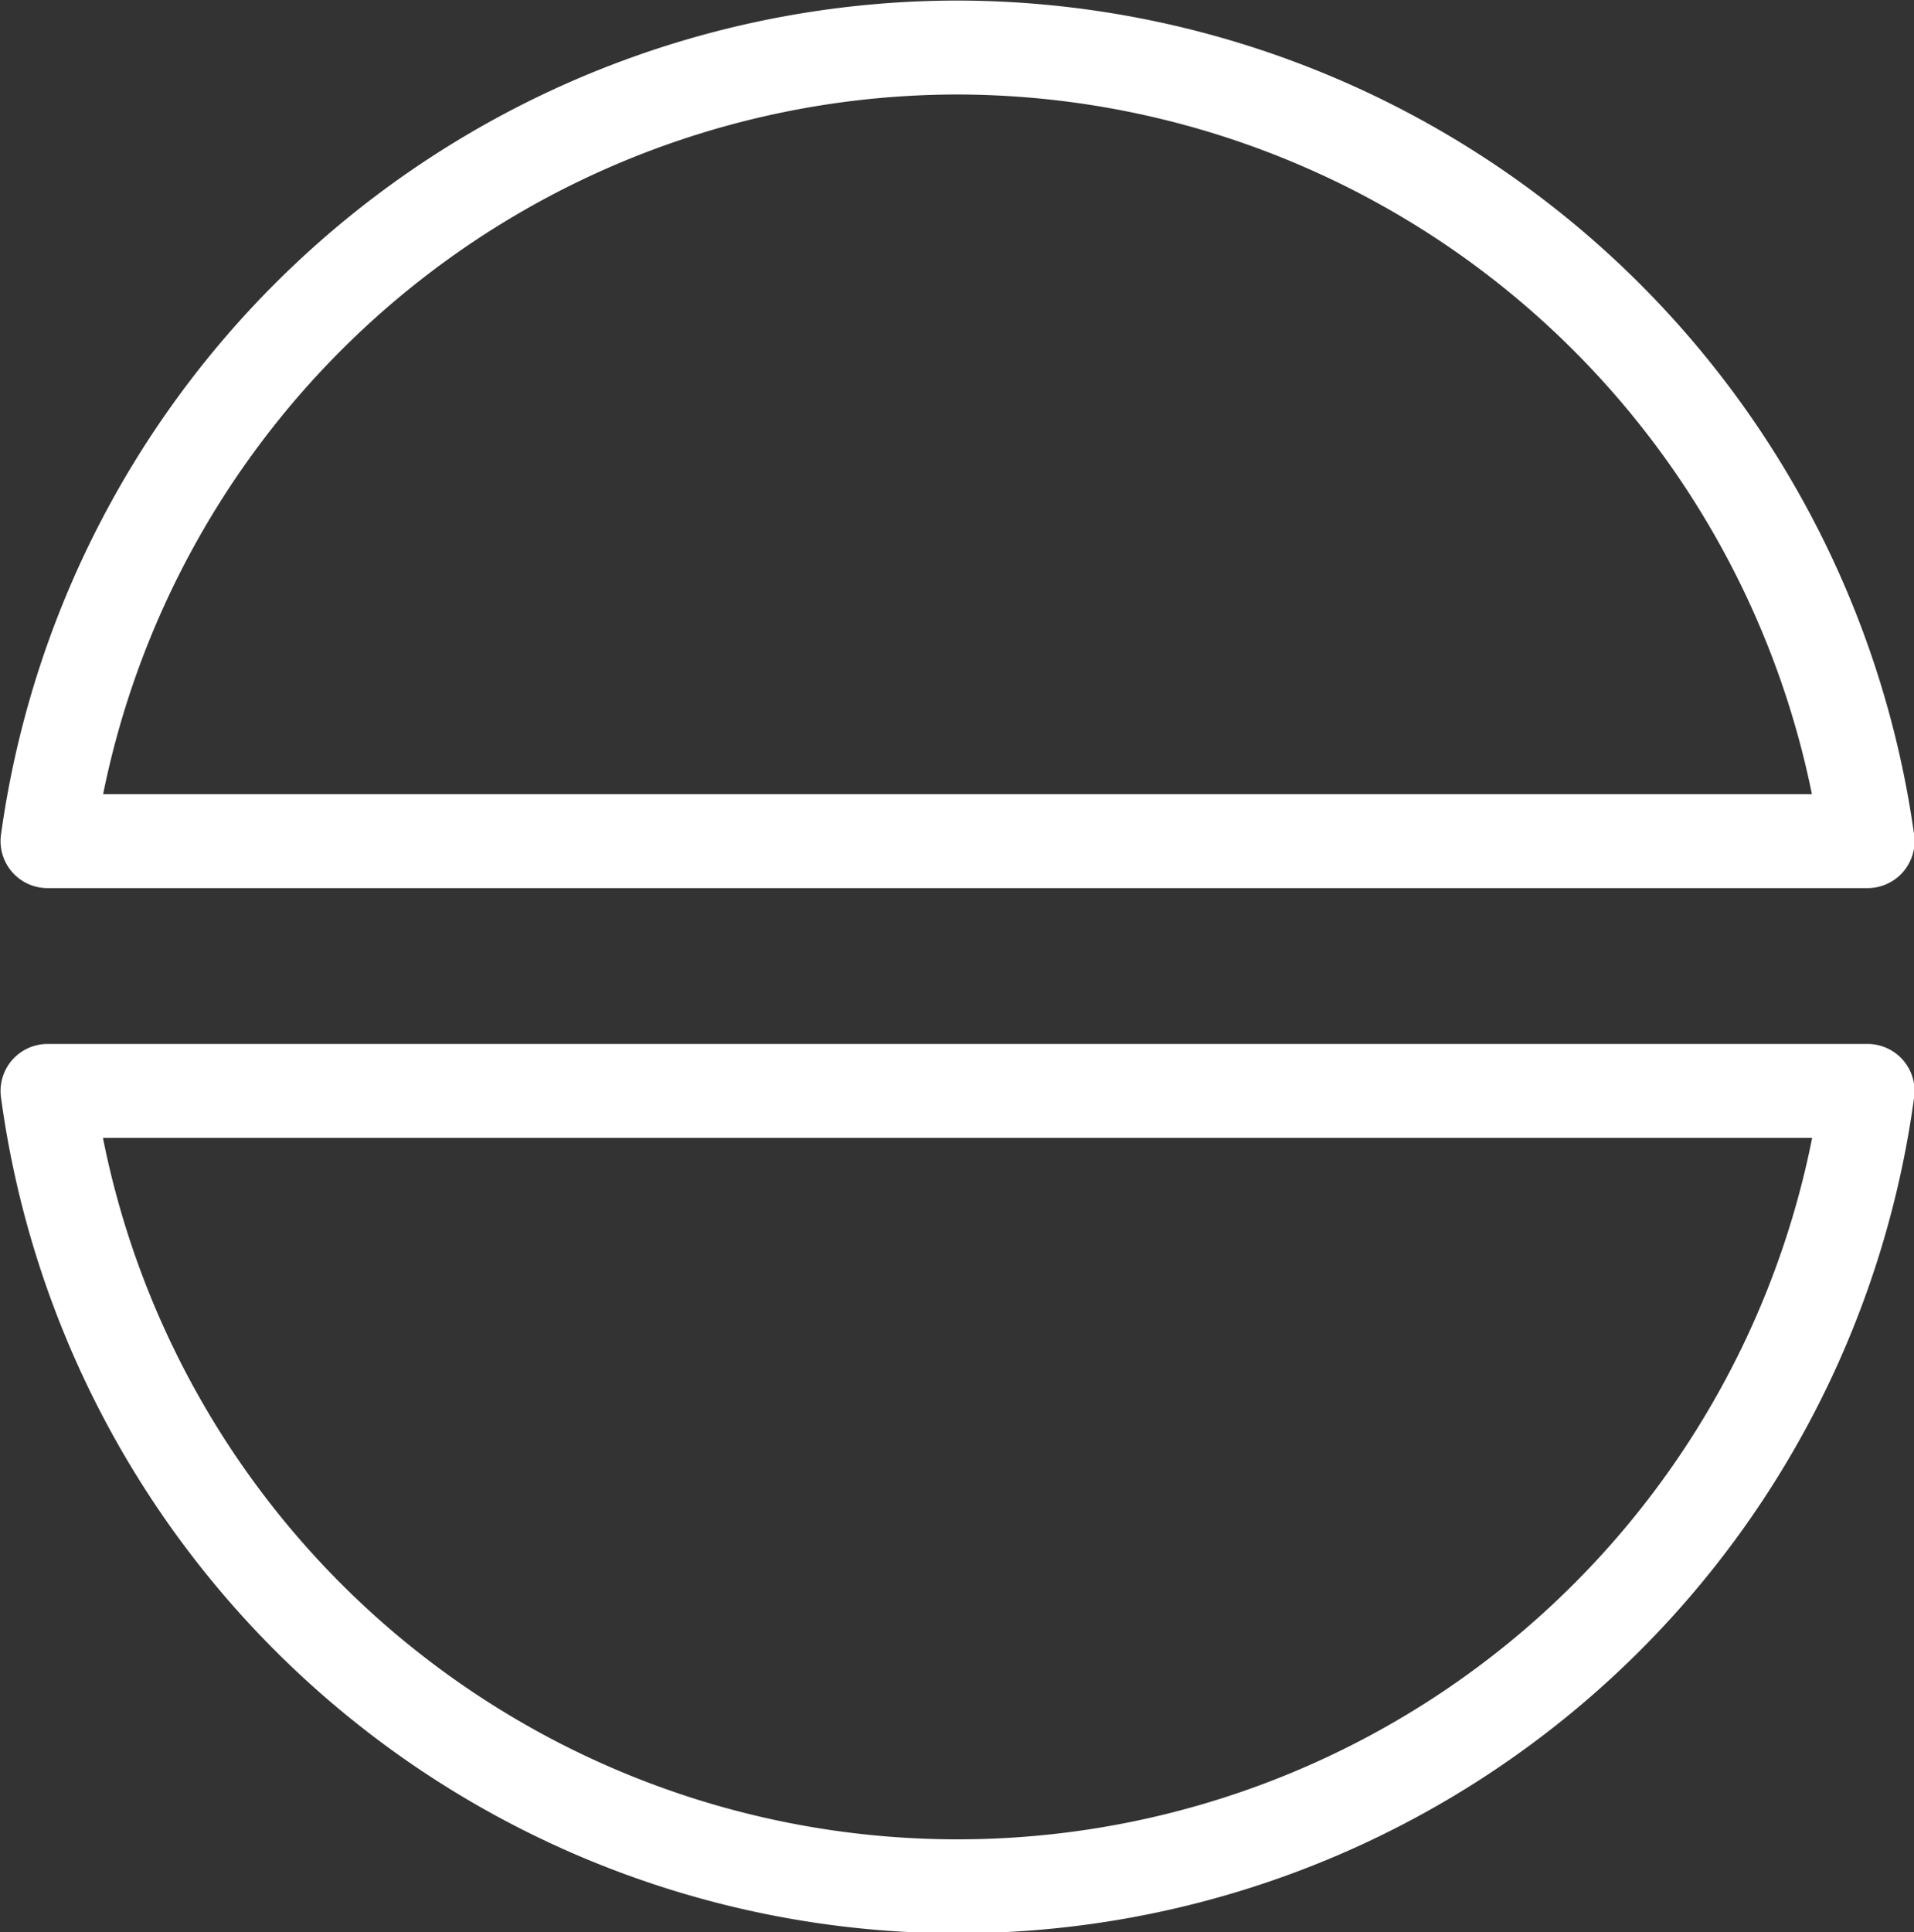
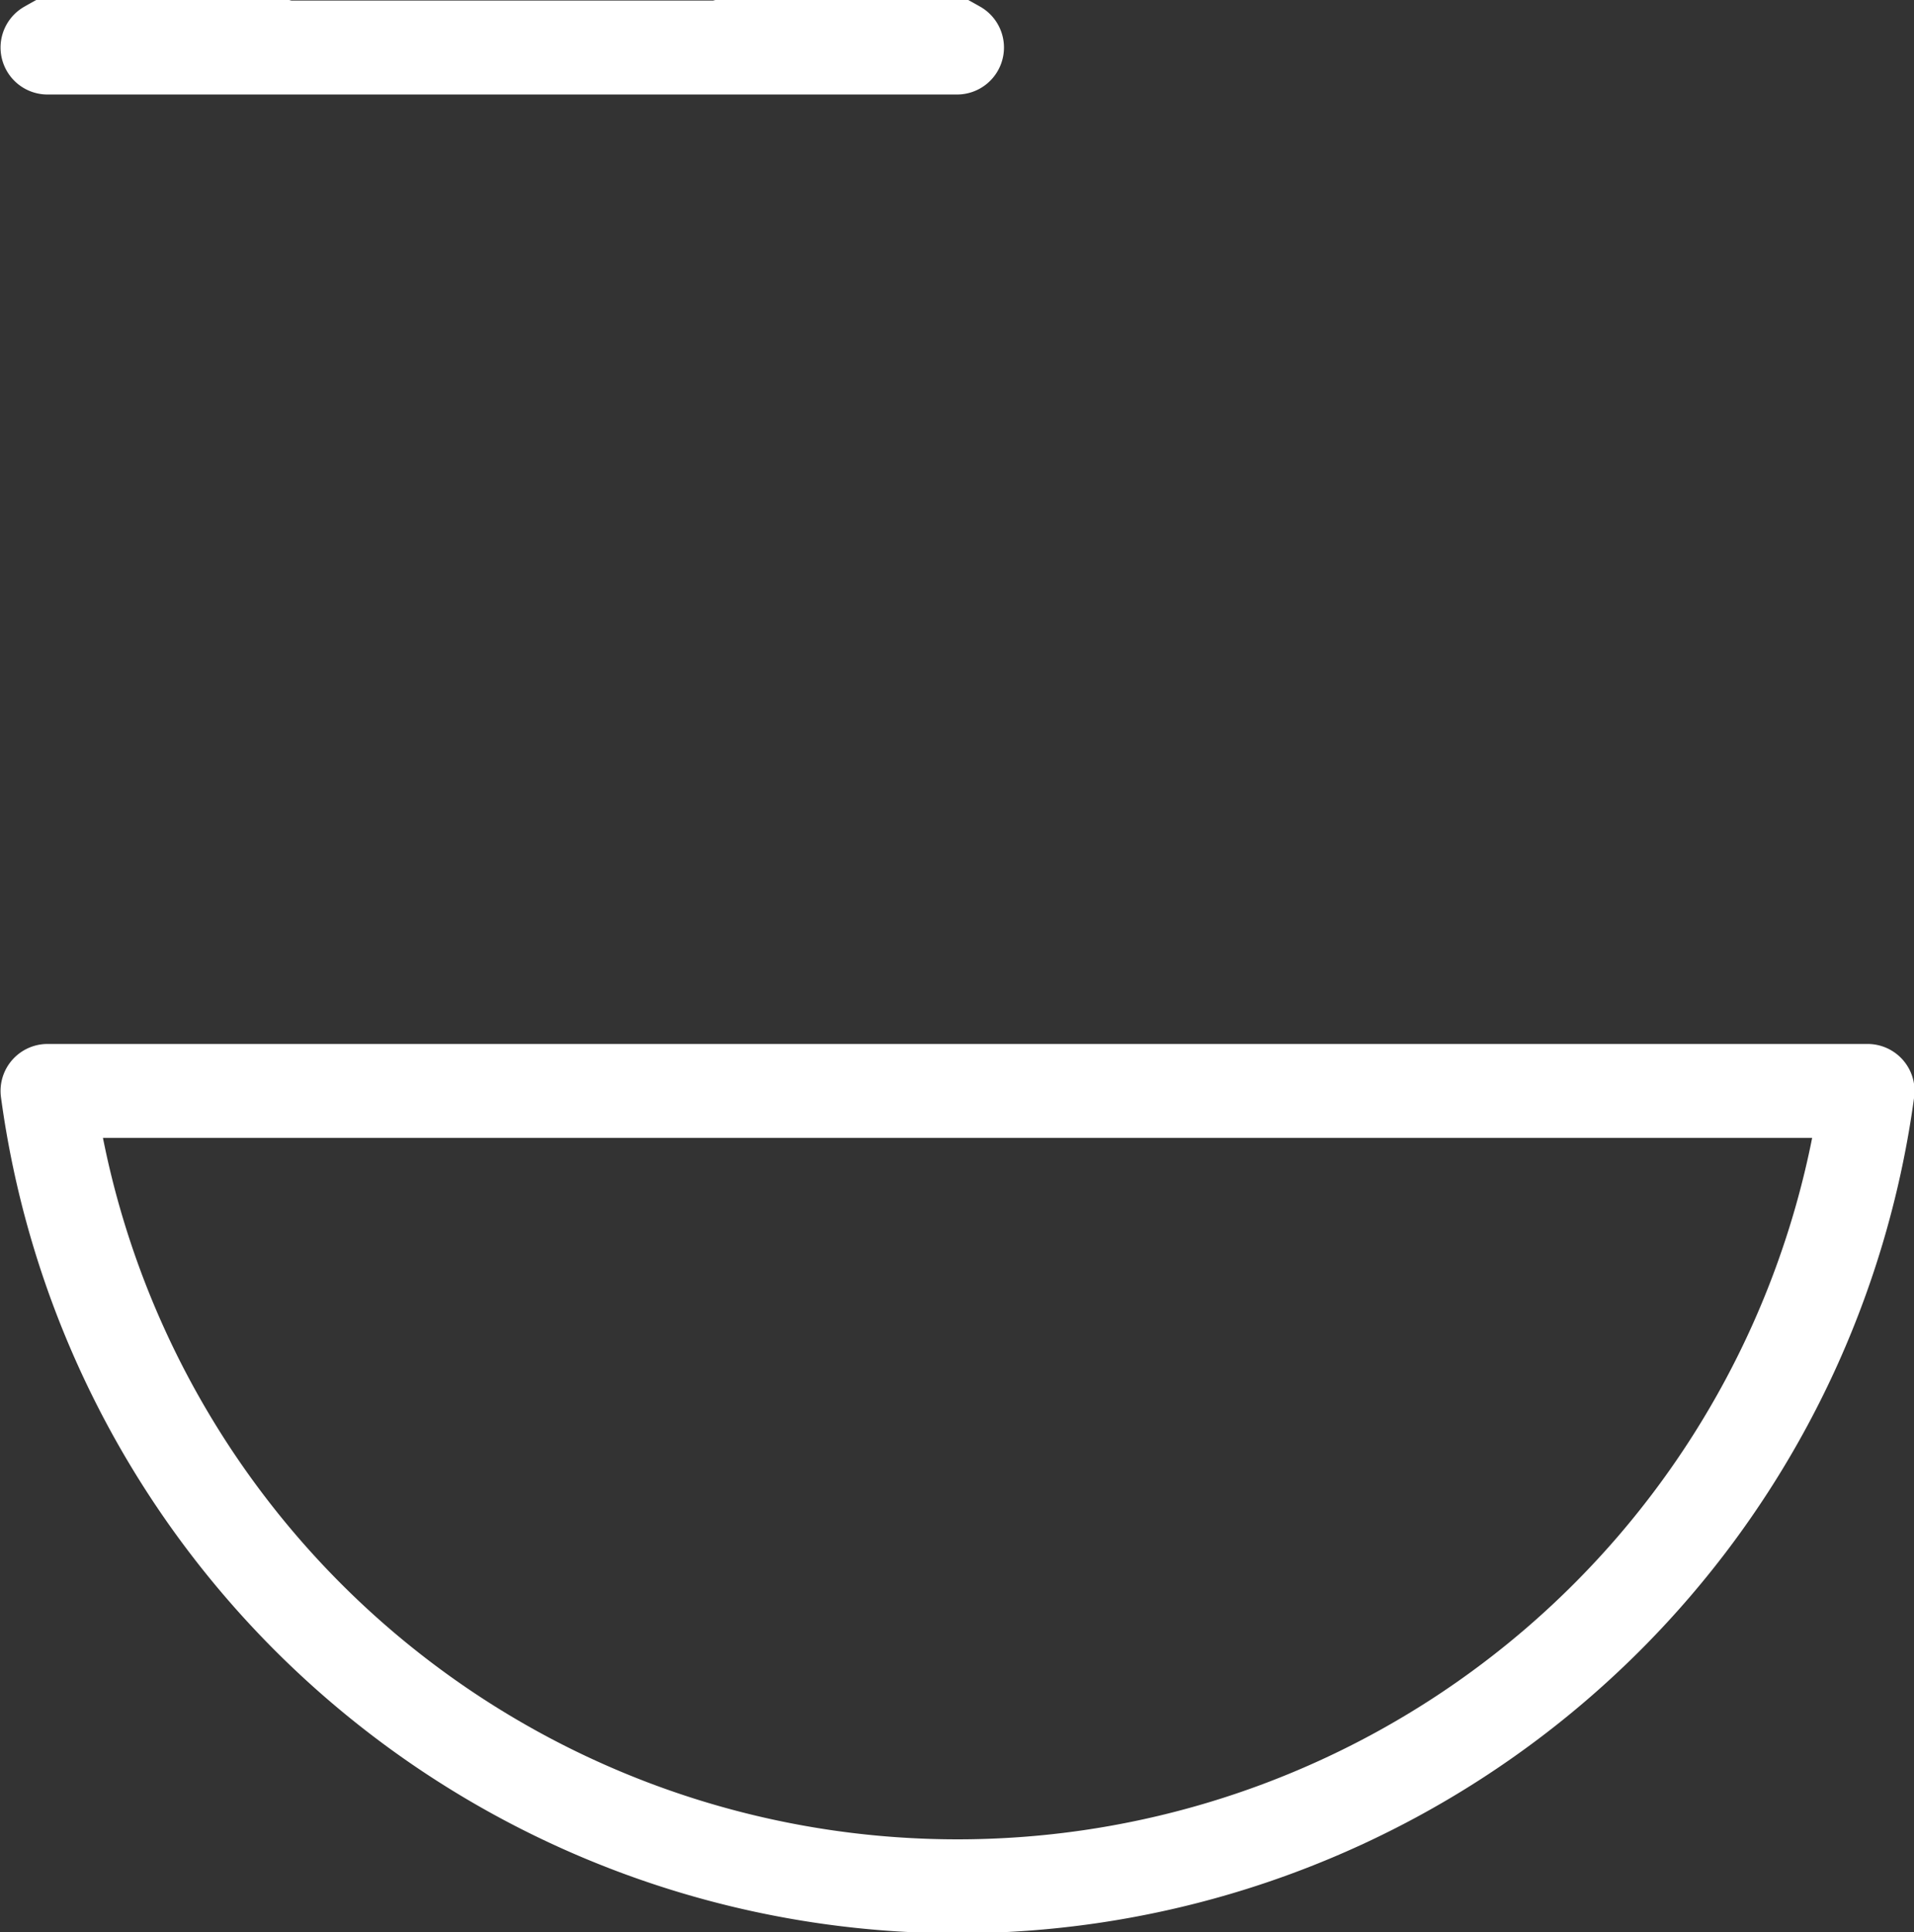
<svg xmlns="http://www.w3.org/2000/svg" viewBox="0 0 17.32 17.48">
  <rect x="0" y="0" width="17.32" height="17.48" fill="#333333" stroke="none" />
  <defs>
    <style>.cls-1{fill:none;stroke:#fff;stroke-linecap:round;stroke-linejoin:round;stroke-width:0.85px;}</style>
  </defs>
  <g id="Layer_2" data-name="Layer 2">
    <g id="Layer_1-2" data-name="Layer 1">
-       <path class="cls-1" d="M16.9,9.87a8.31,8.31,0,0,1-16.47,0ZM8.66.43A8.33,8.33,0,0,1,16.9,7.61H.43A8.32,8.32,0,0,1,8.66.43Z" />
+       <path class="cls-1" d="M16.9,9.87a8.31,8.31,0,0,1-16.47,0ZM8.66.43H.43A8.32,8.32,0,0,1,8.66.43Z" />
    </g>
  </g>
</svg>